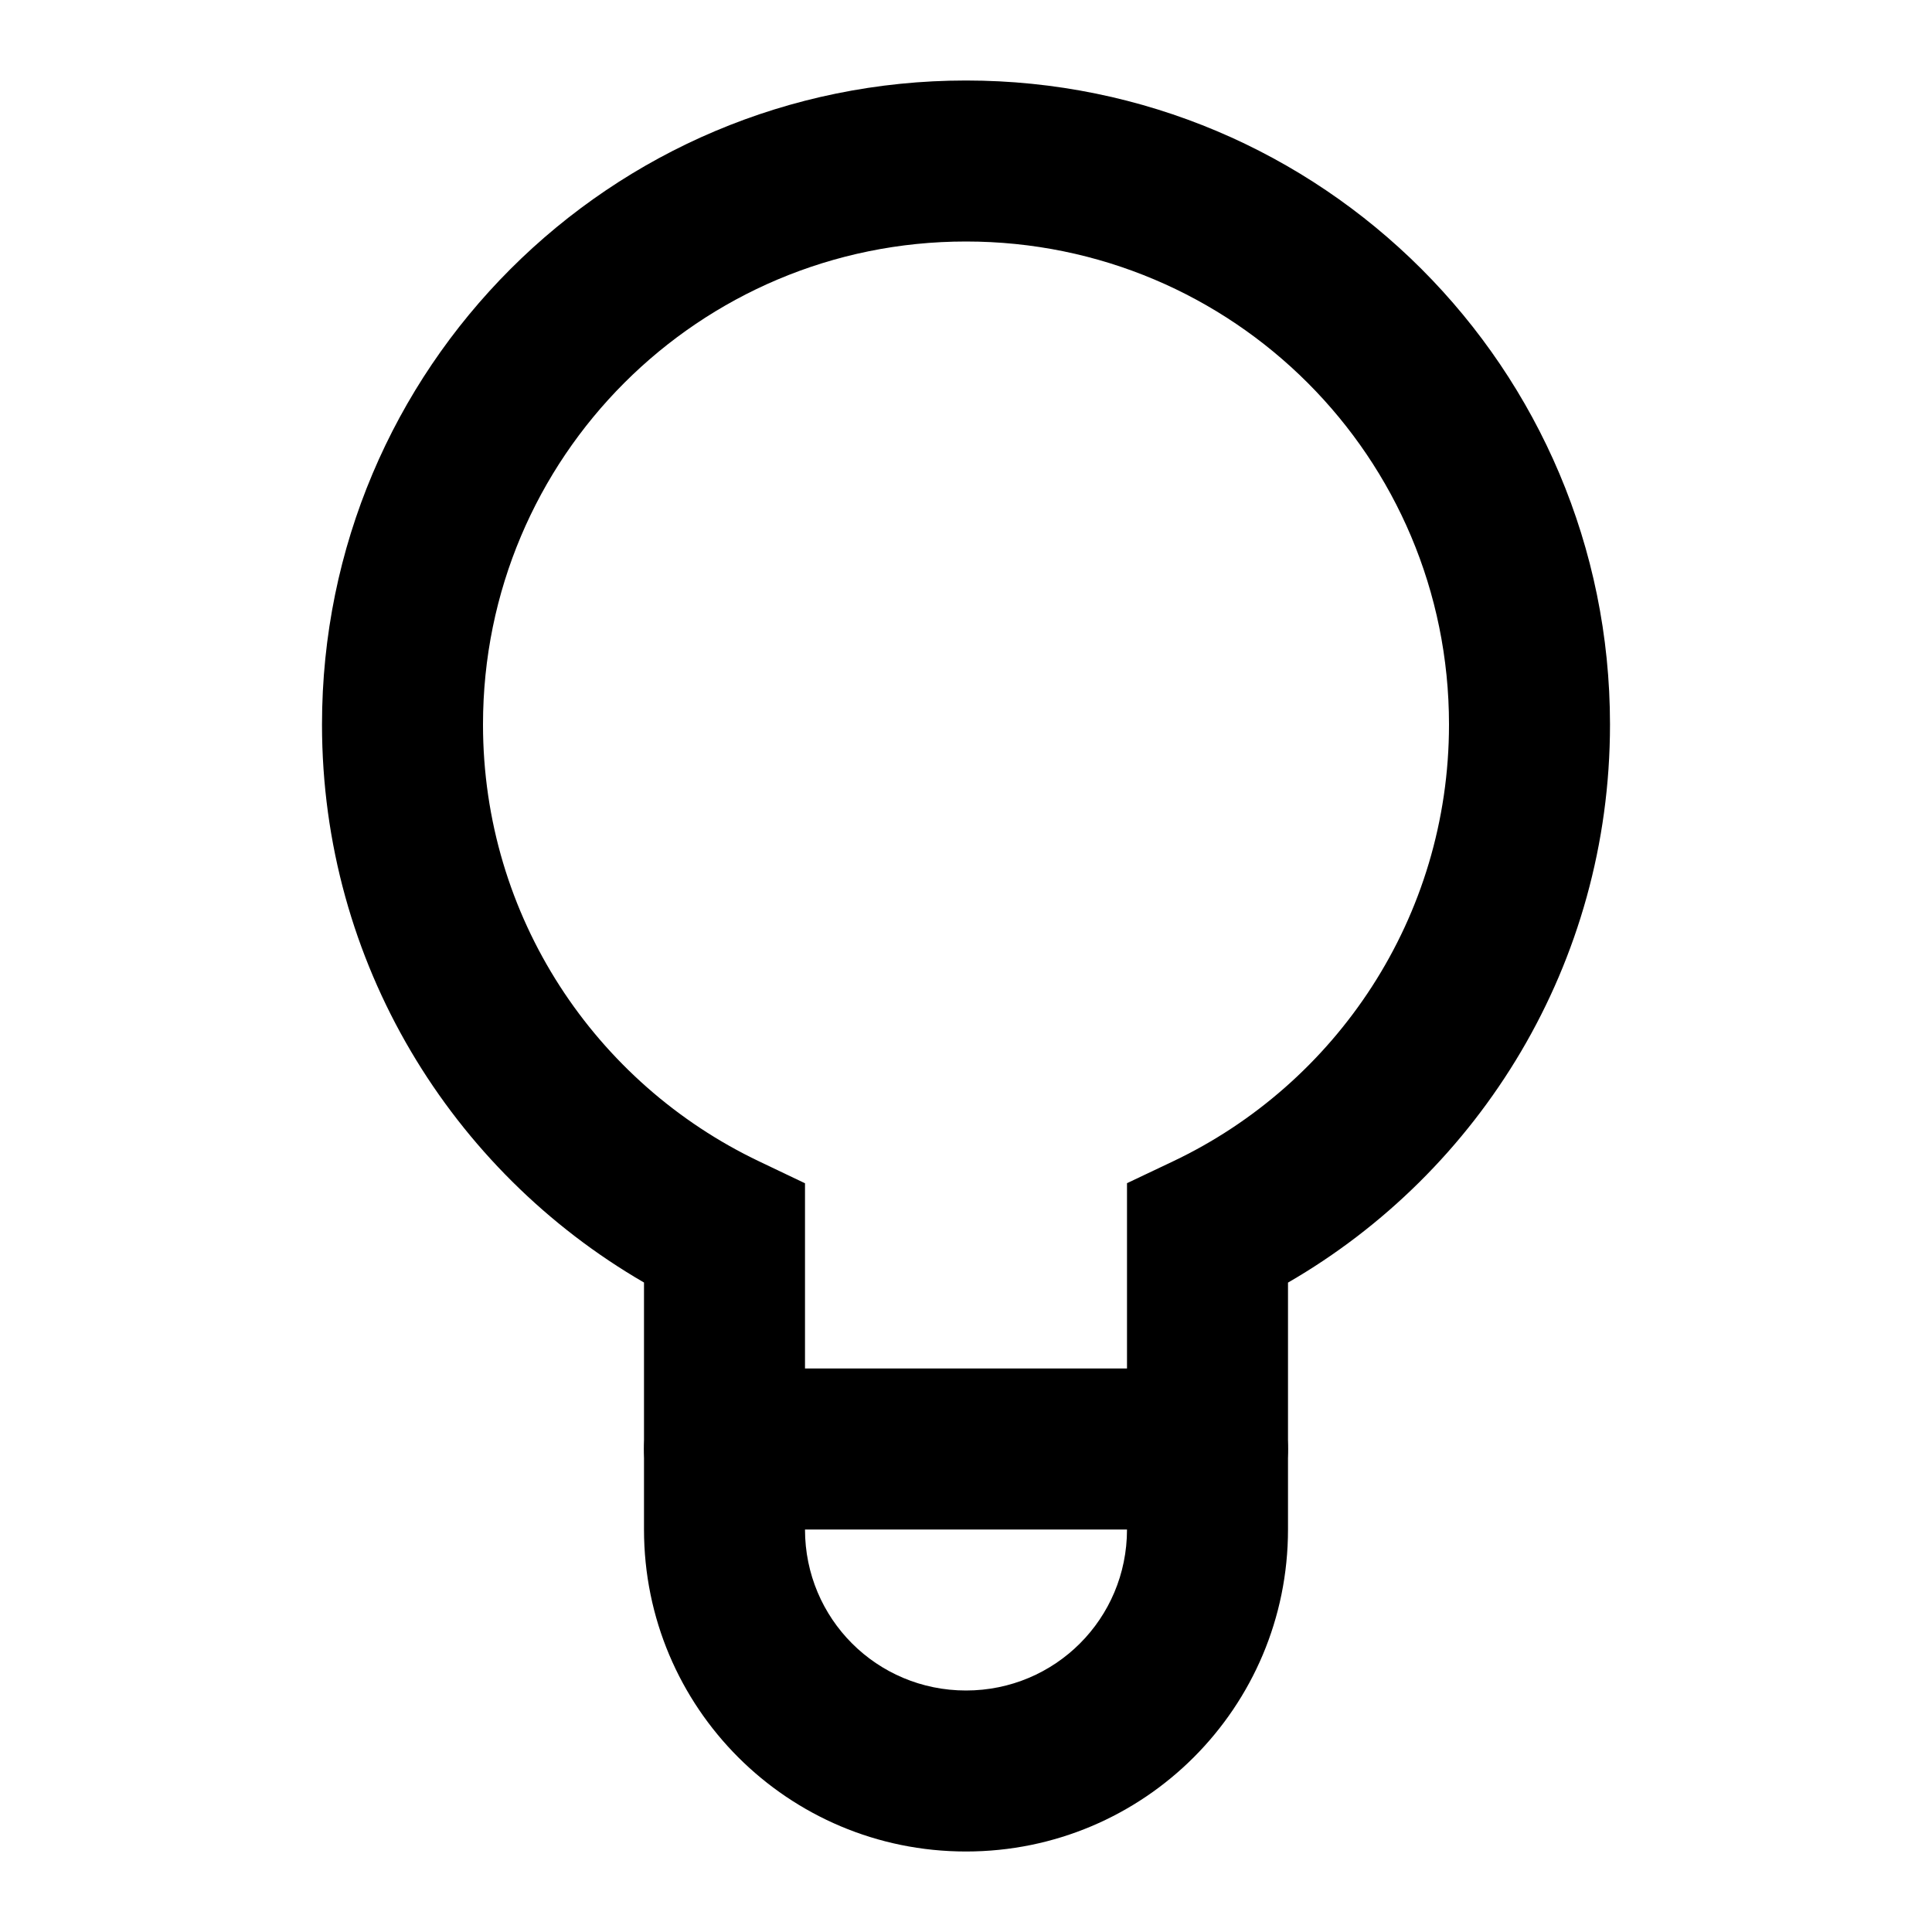
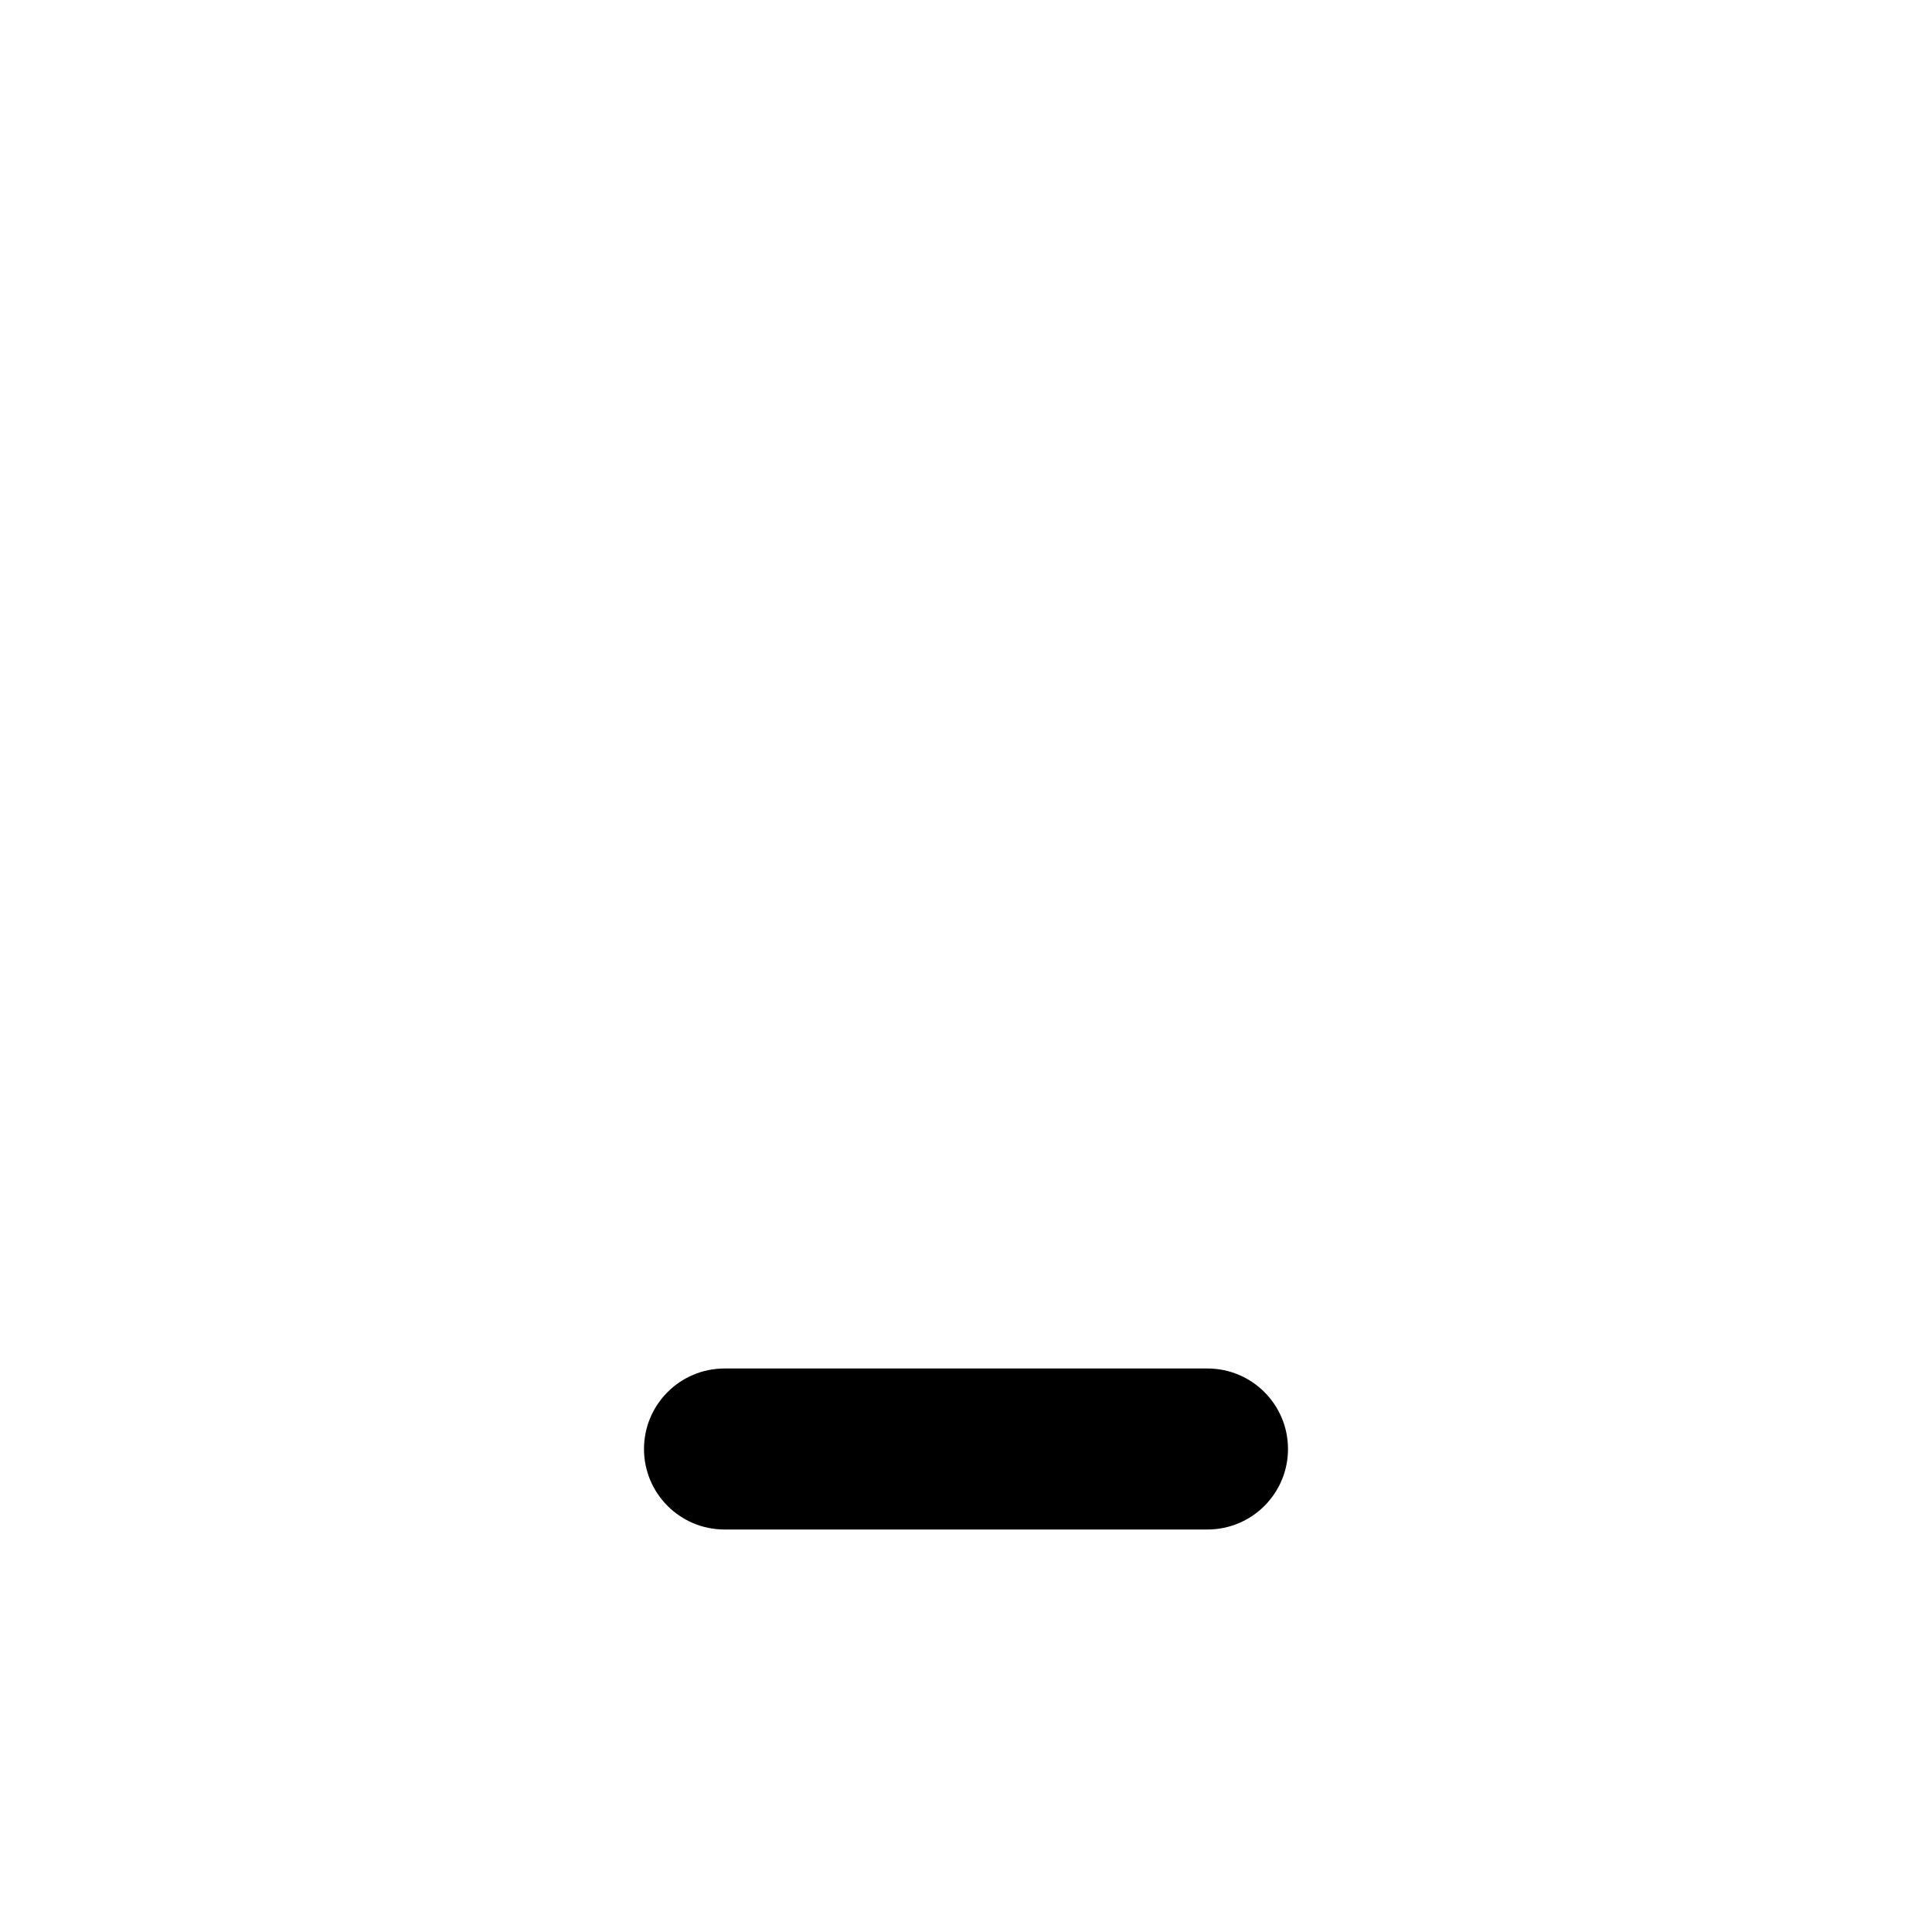
<svg xmlns="http://www.w3.org/2000/svg" width="24" height="24" viewBox="0 0 24 24" fill="none">
-   <path fill-rule="evenodd" clip-rule="evenodd" d="M4 9C4 4.578 7.578 1 12 1C16.422 1 20 4.578 20 9C20 11.969 18.386 14.554 16 15.933V19C16 21.212 14.212 23 12 23C9.788 23 8 21.212 8 19V15.932C5.607 14.545 4 11.961 4 9ZM12 3C8.682 3 6 5.682 6 9C6 11.39 7.395 13.457 9.43 14.427L10 14.699V19C10 20.108 10.892 21 12 21C13.108 21 14 20.108 14 19V14.698L14.571 14.427C16.596 13.466 18 11.399 18 9C18 5.682 15.318 3 12 3Z" fill="black" />
-   <path fill-rule="evenodd" clip-rule="evenodd" d="M8 18C8 17.448 8.448 17 9 17H15C15.552 17 16 17.448 16 18C16 18.552 15.552 19 15 19H9C8.448 19 8 18.552 8 18Z" fill="black" />
+   <path fill-rule="evenodd" clip-rule="evenodd" d="M8 18C8 17.448 8.448 17 9 17H15C15.552 17 16 17.448 16 18C16 18.552 15.552 19 15 19H9C8.448 19 8 18.552 8 18" fill="black" />
</svg>